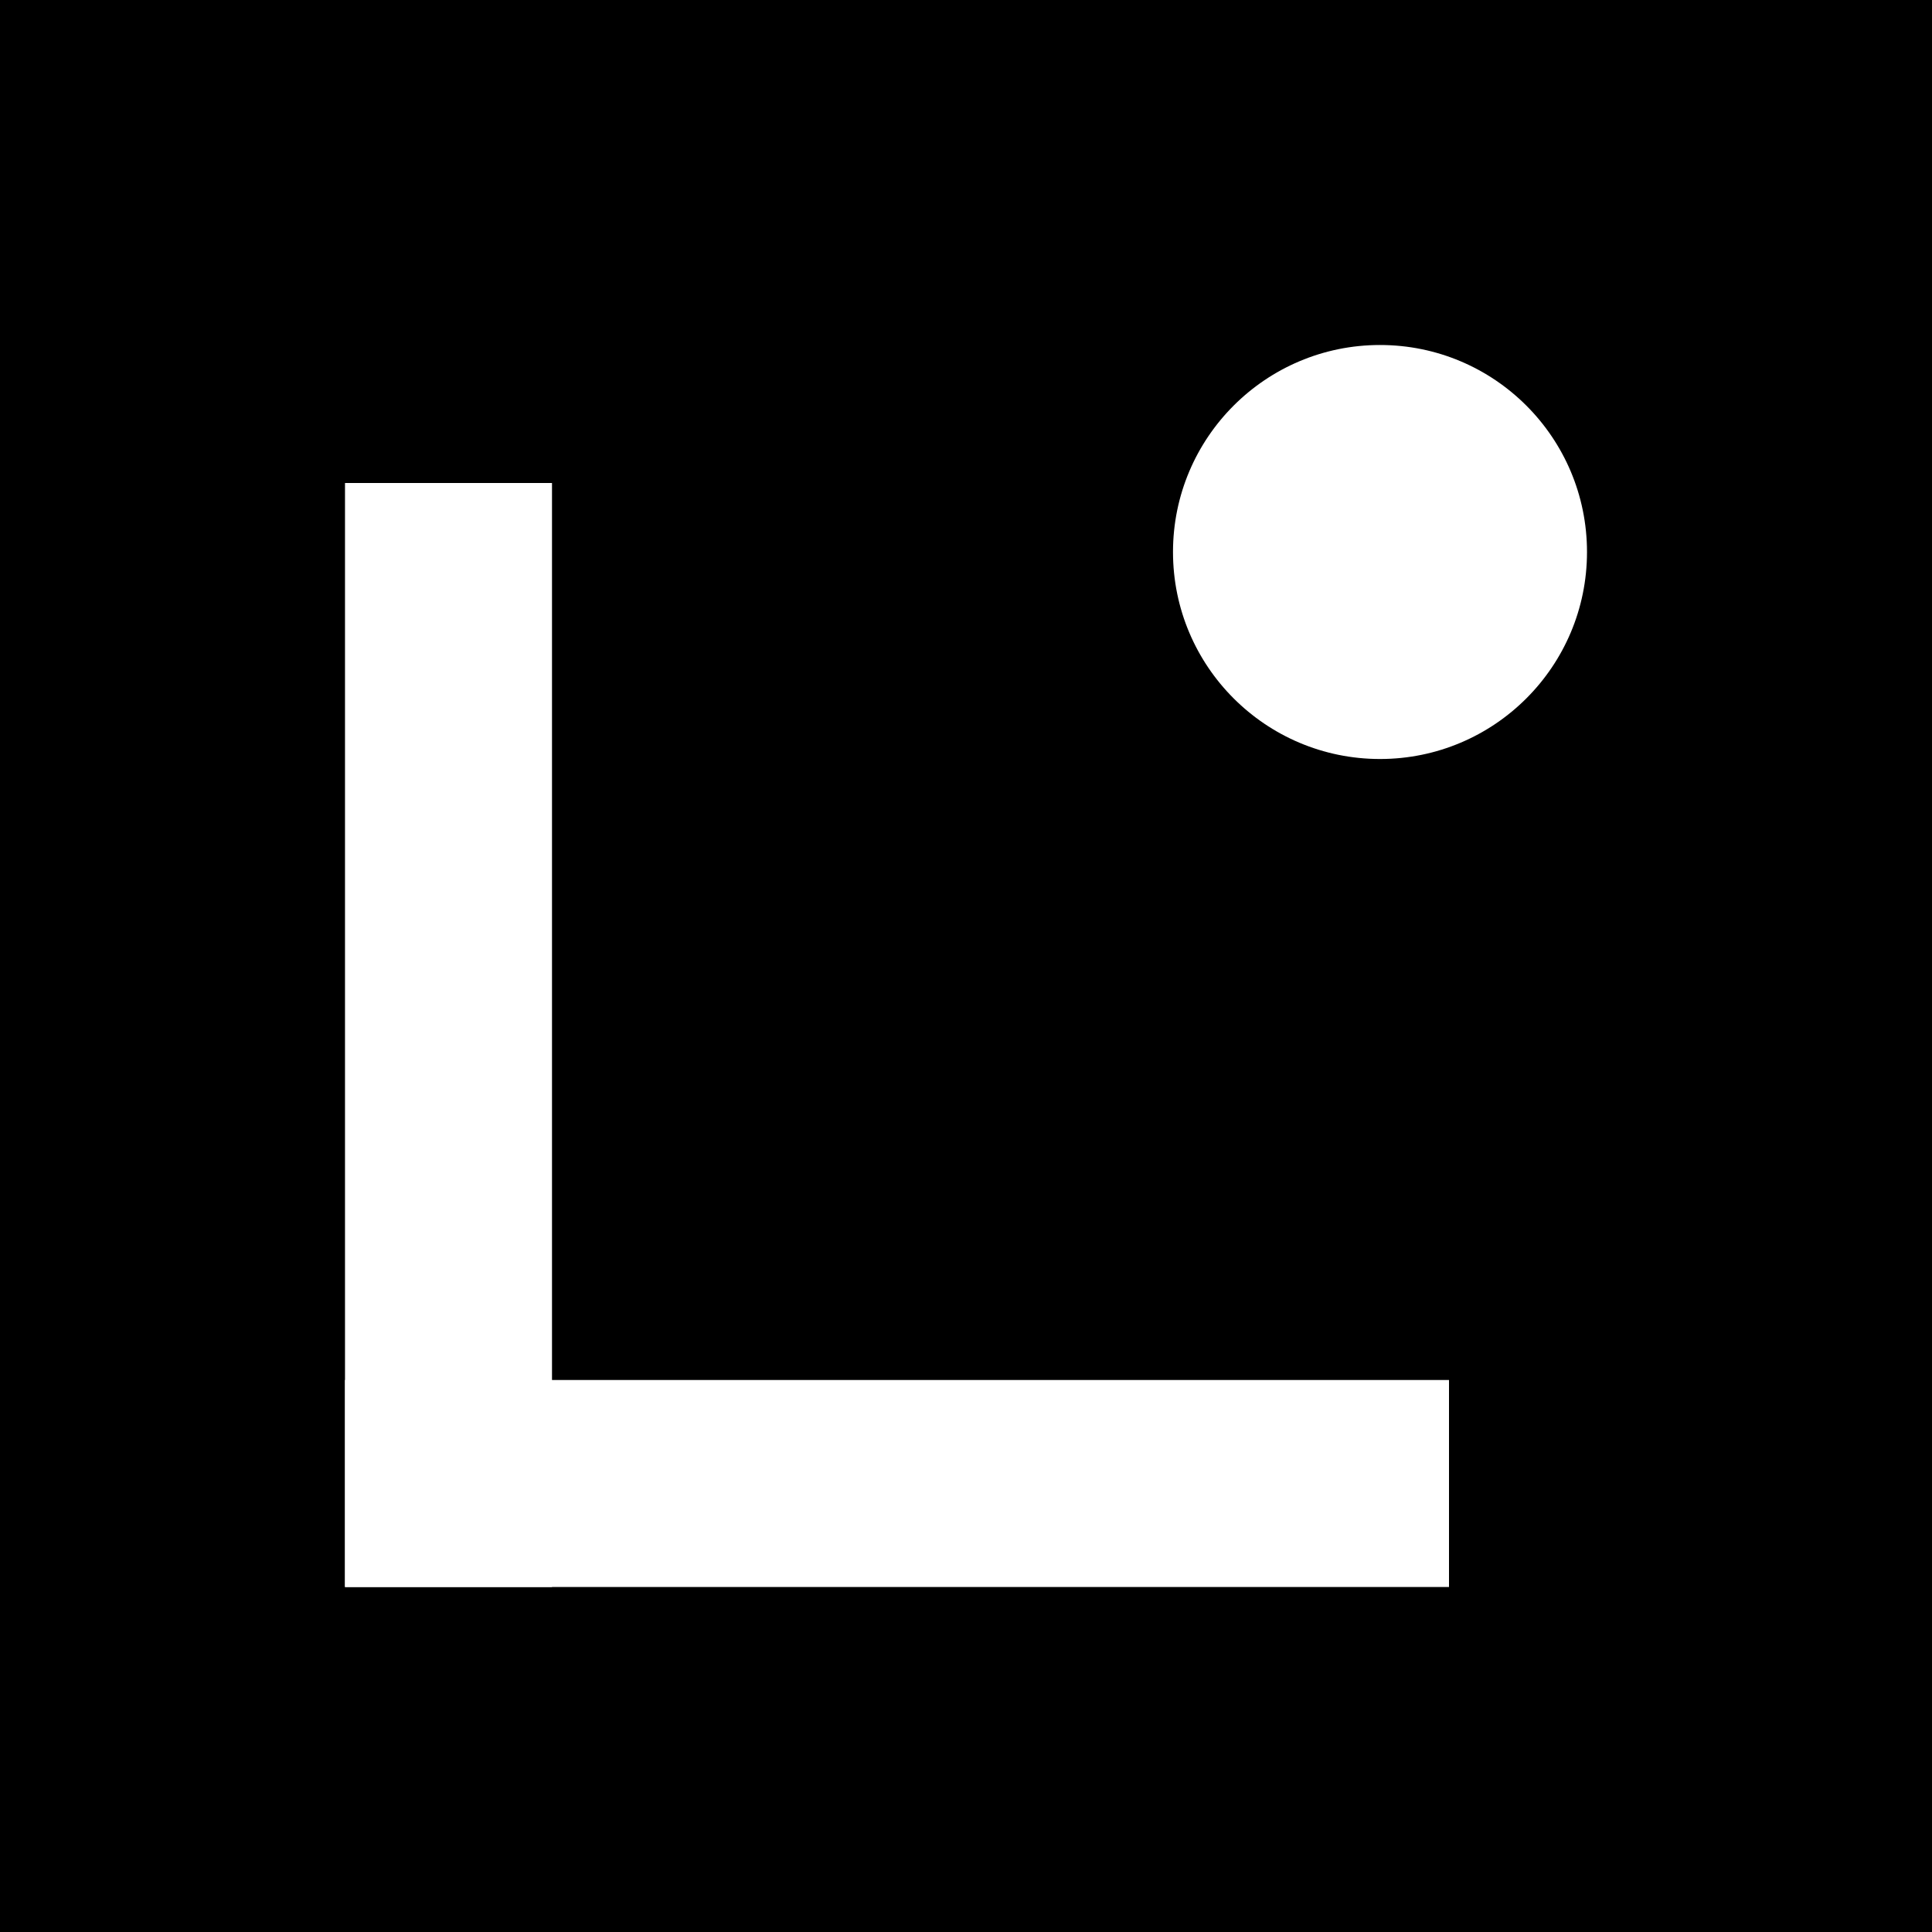
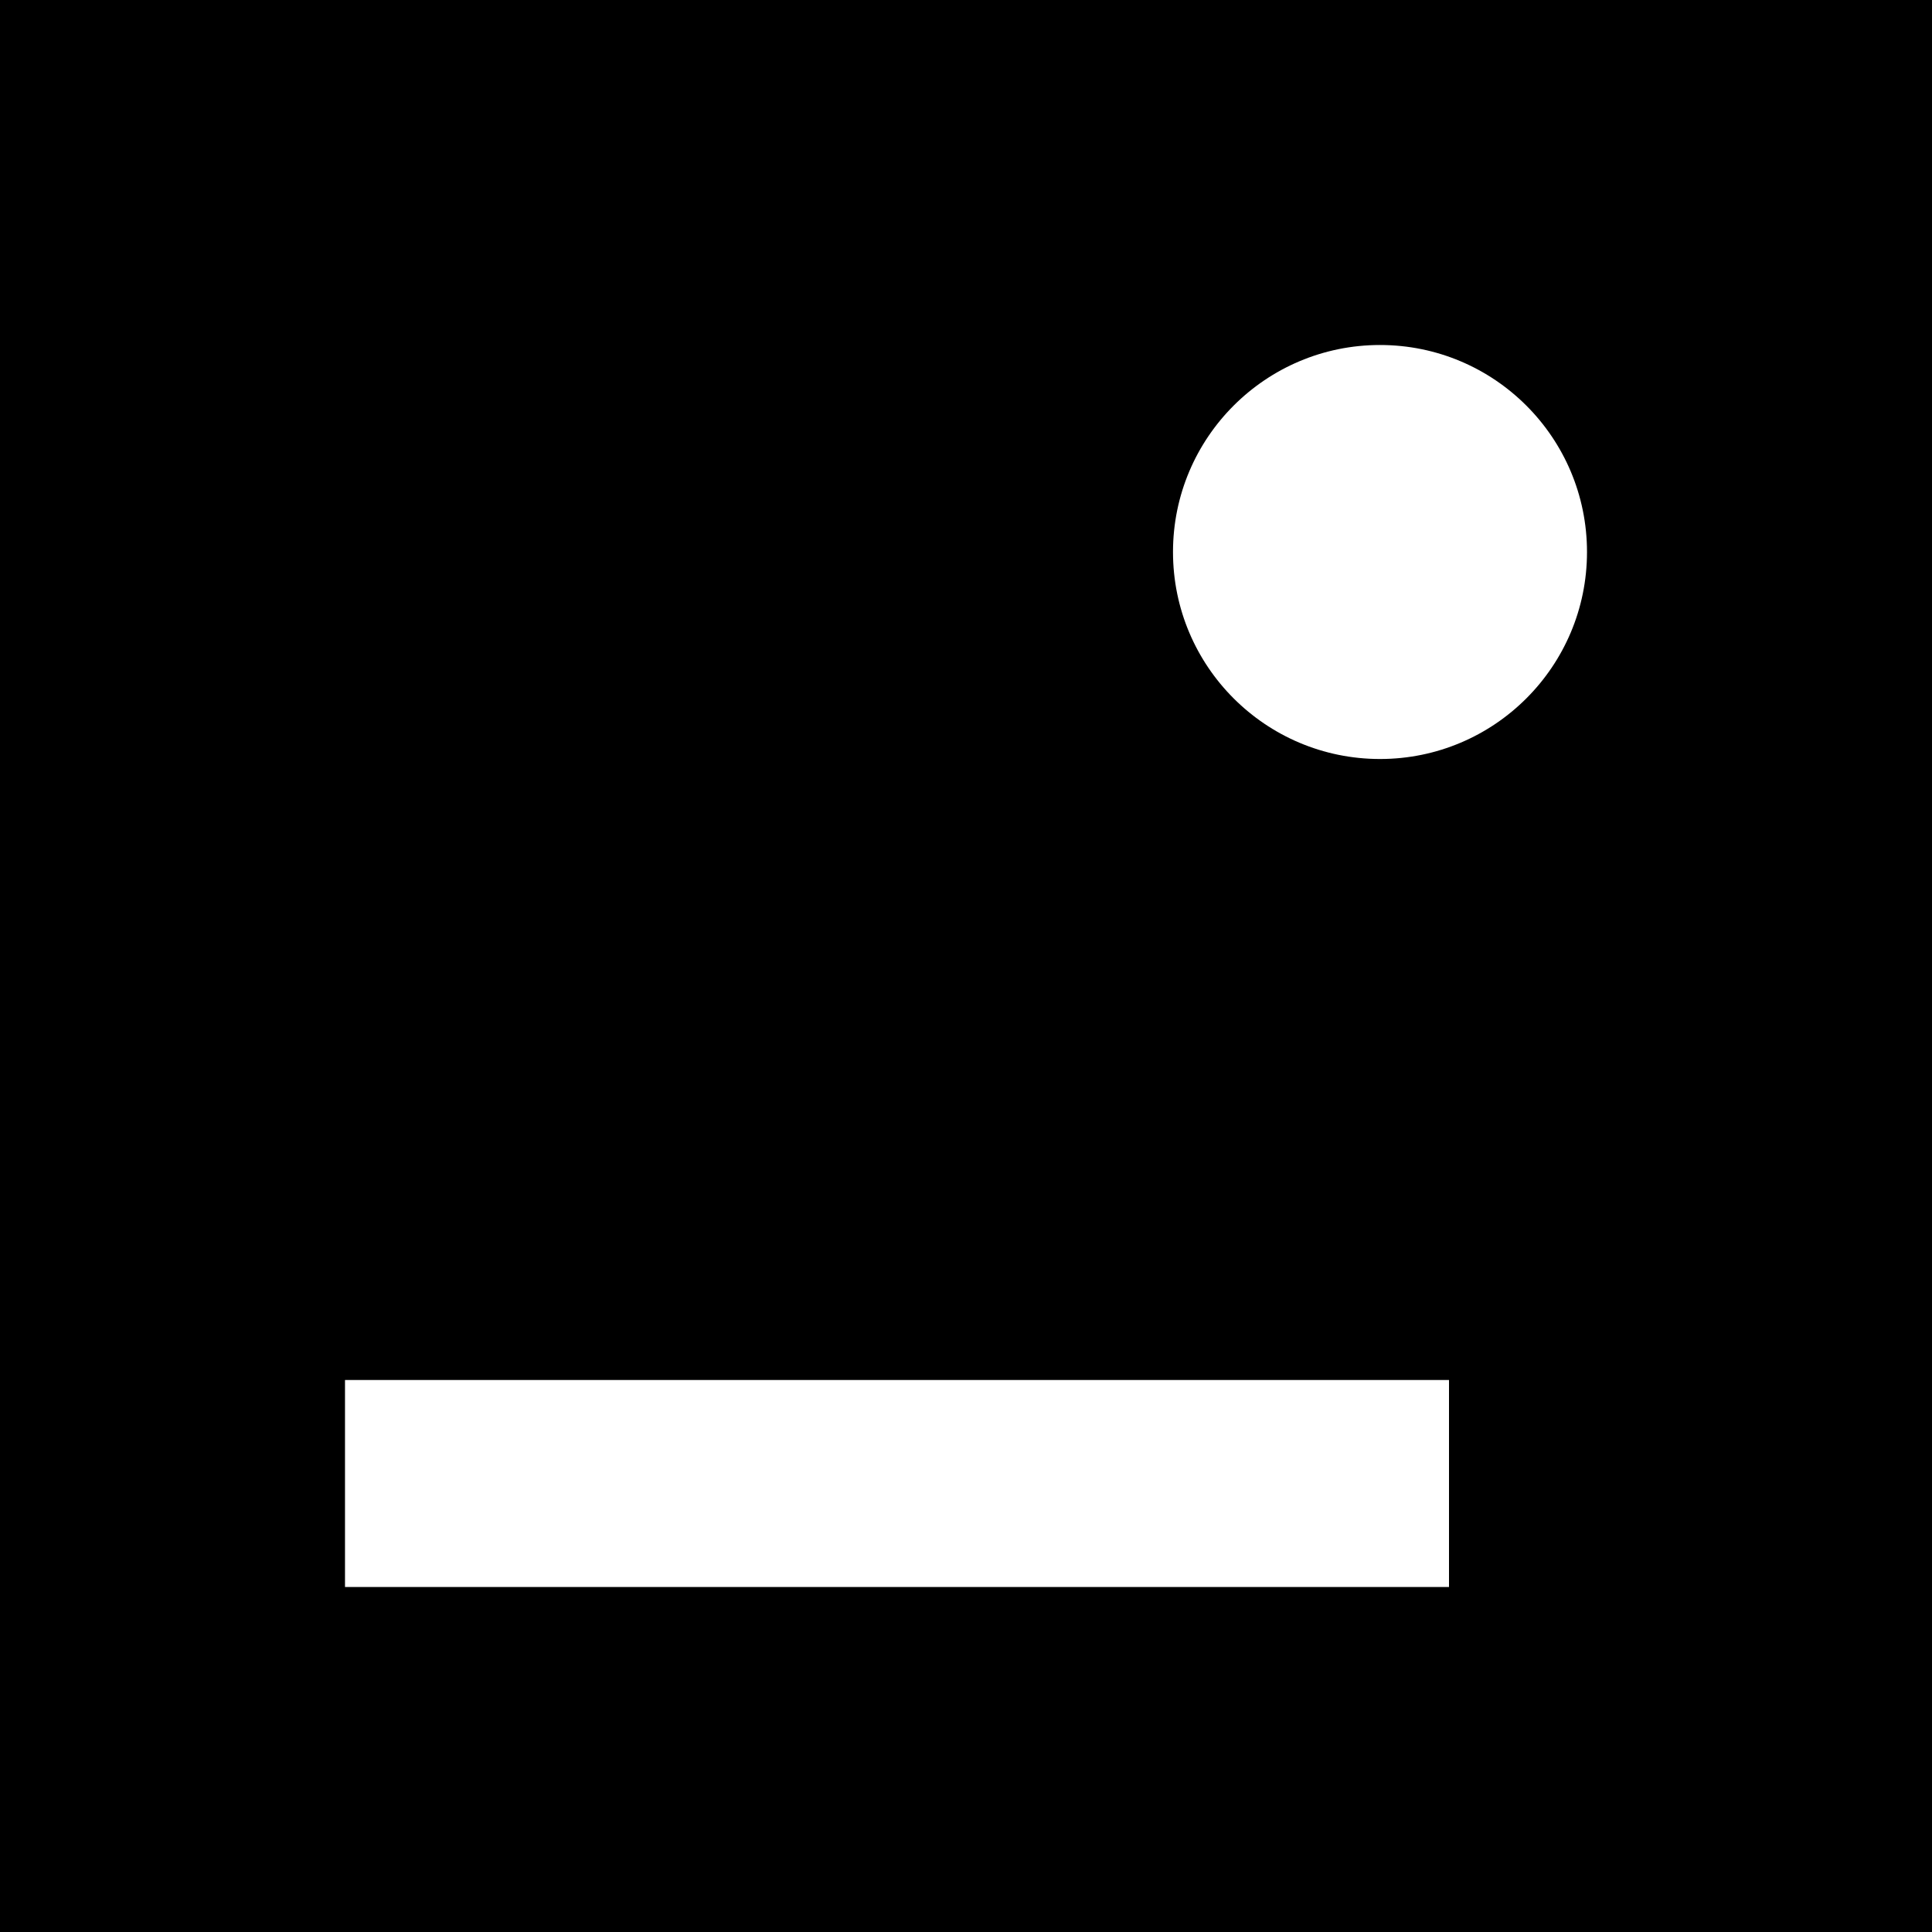
<svg xmlns="http://www.w3.org/2000/svg" width="40" height="40" viewBox="-8 -8 56 56">
  <rect width="56" height="56" fill="#000" x="-8" y="-8" />
  <circle cx="32" cy="8" r="6" fill="#fff" />
-   <rect x="2" y="6" width="6" height="32" fill="#fff" />
  <rect x="2" y="32" width="32" height="6" fill="#fff" />
</svg>